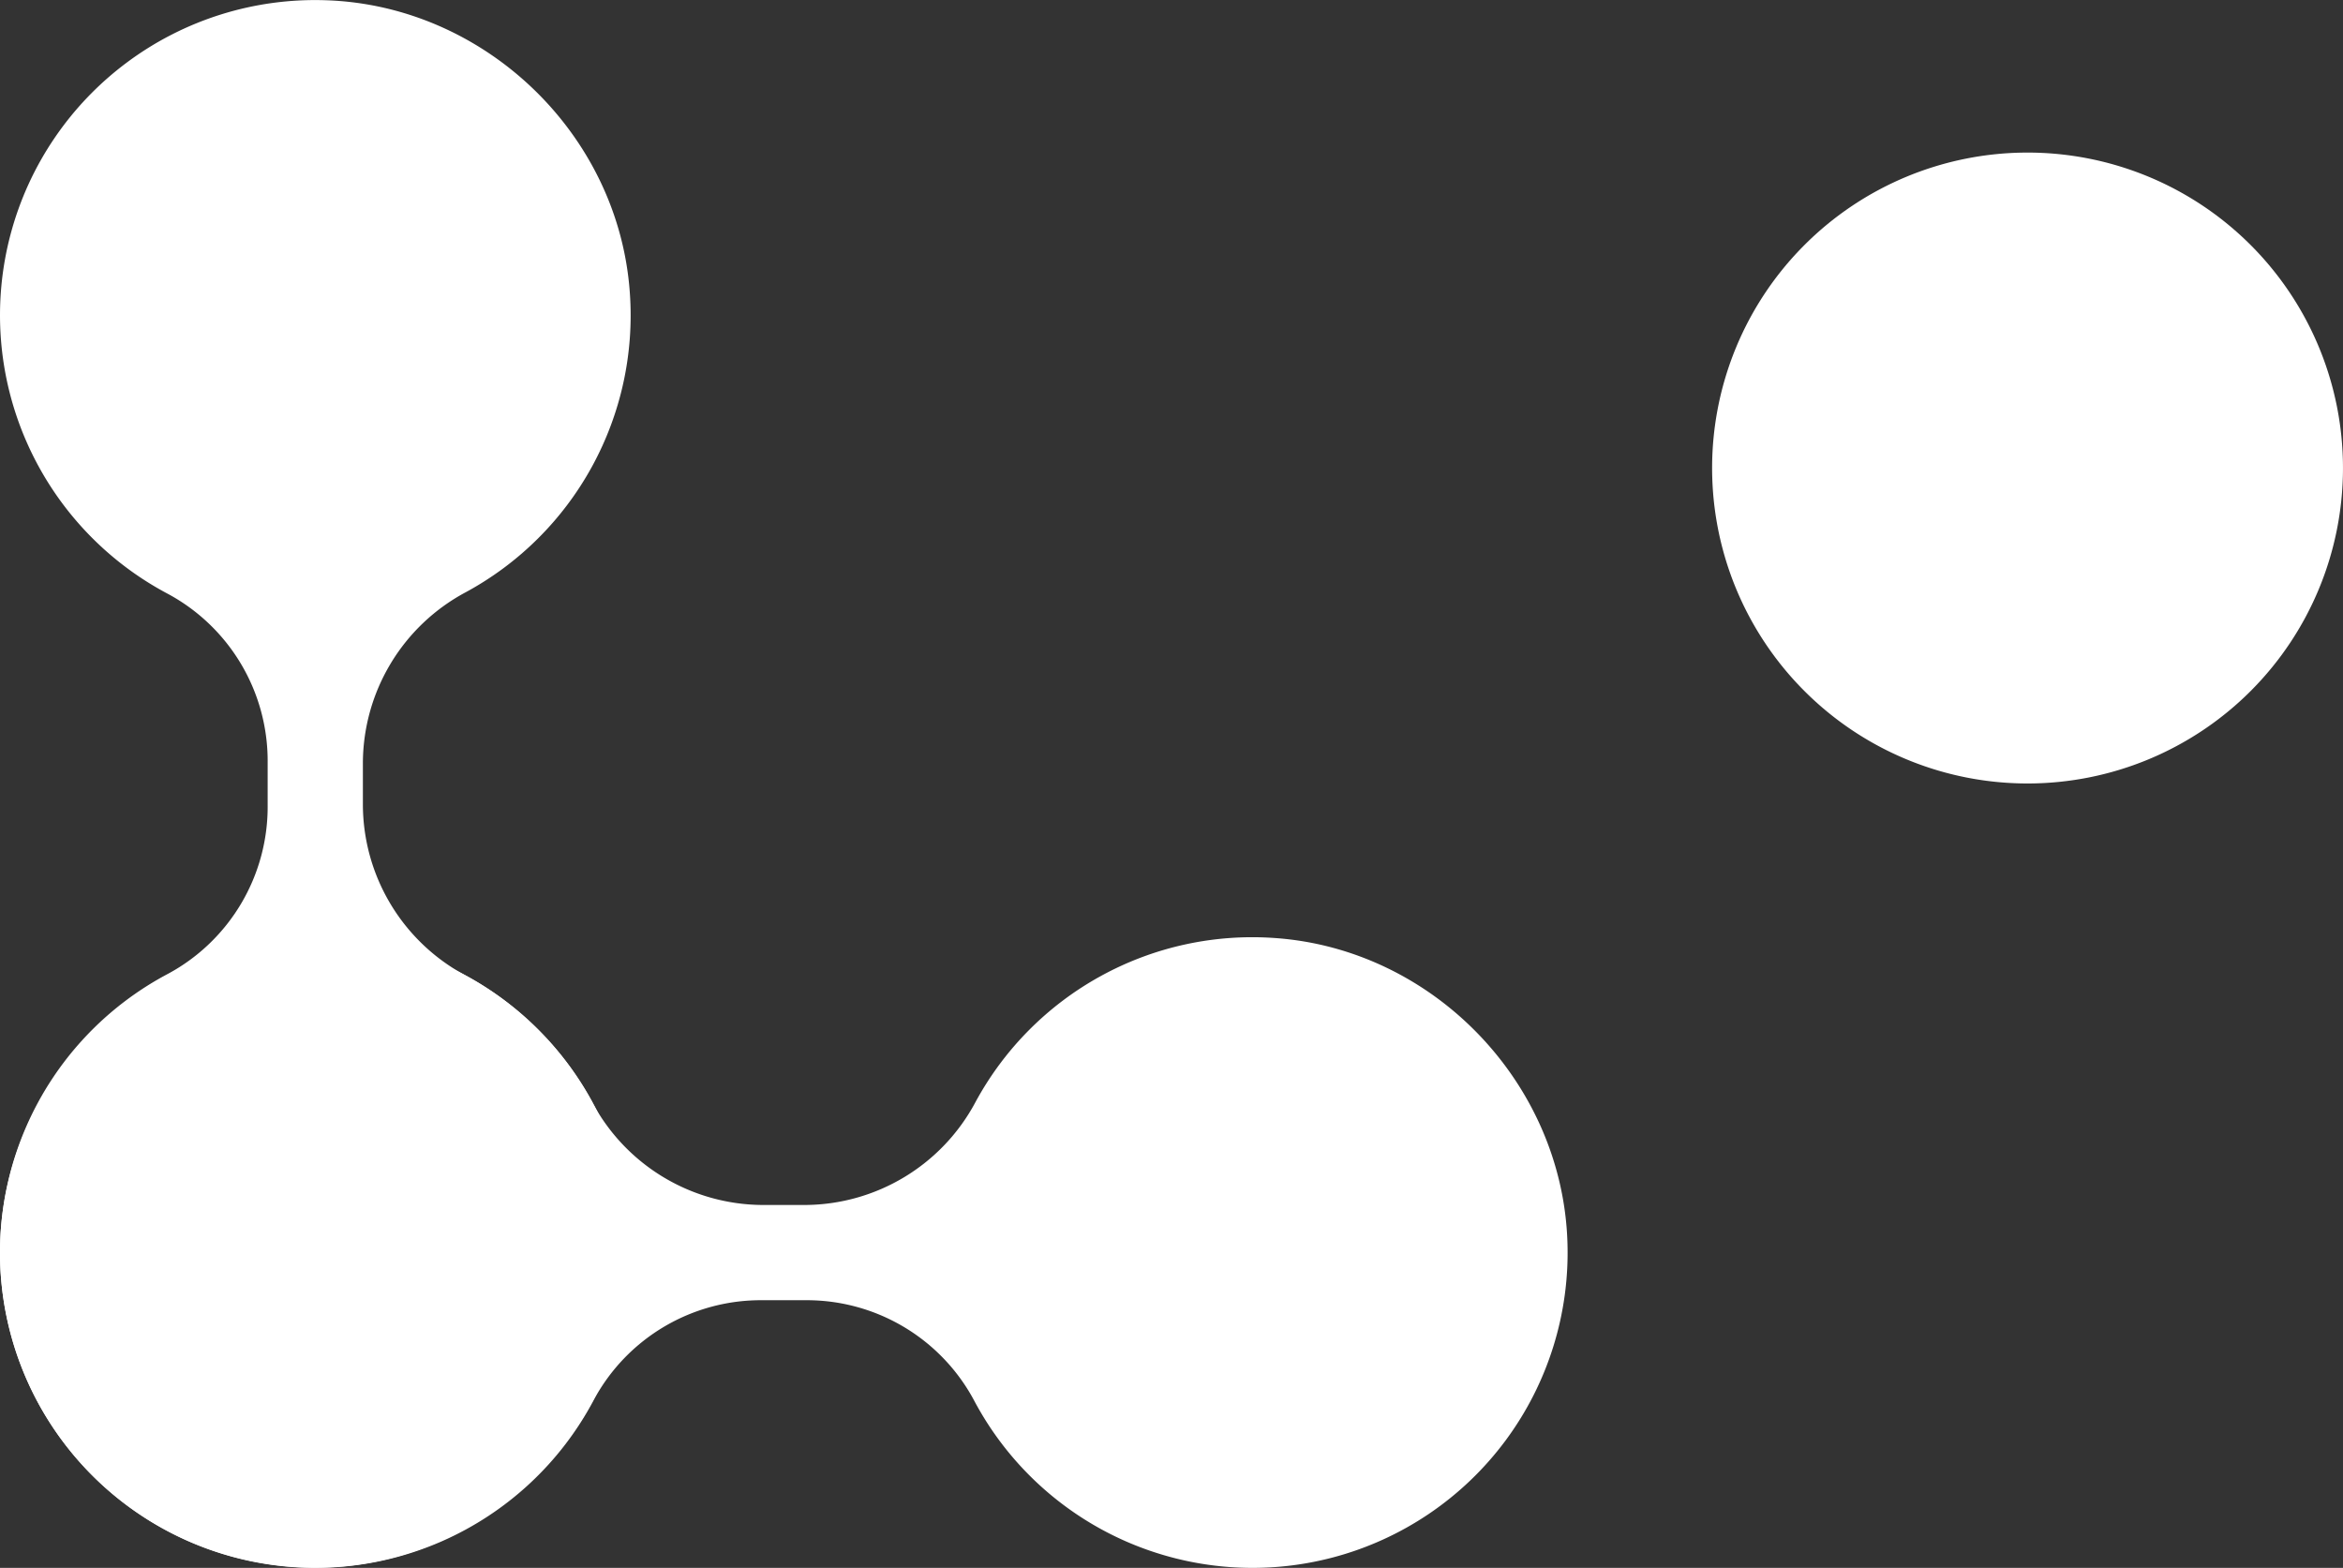
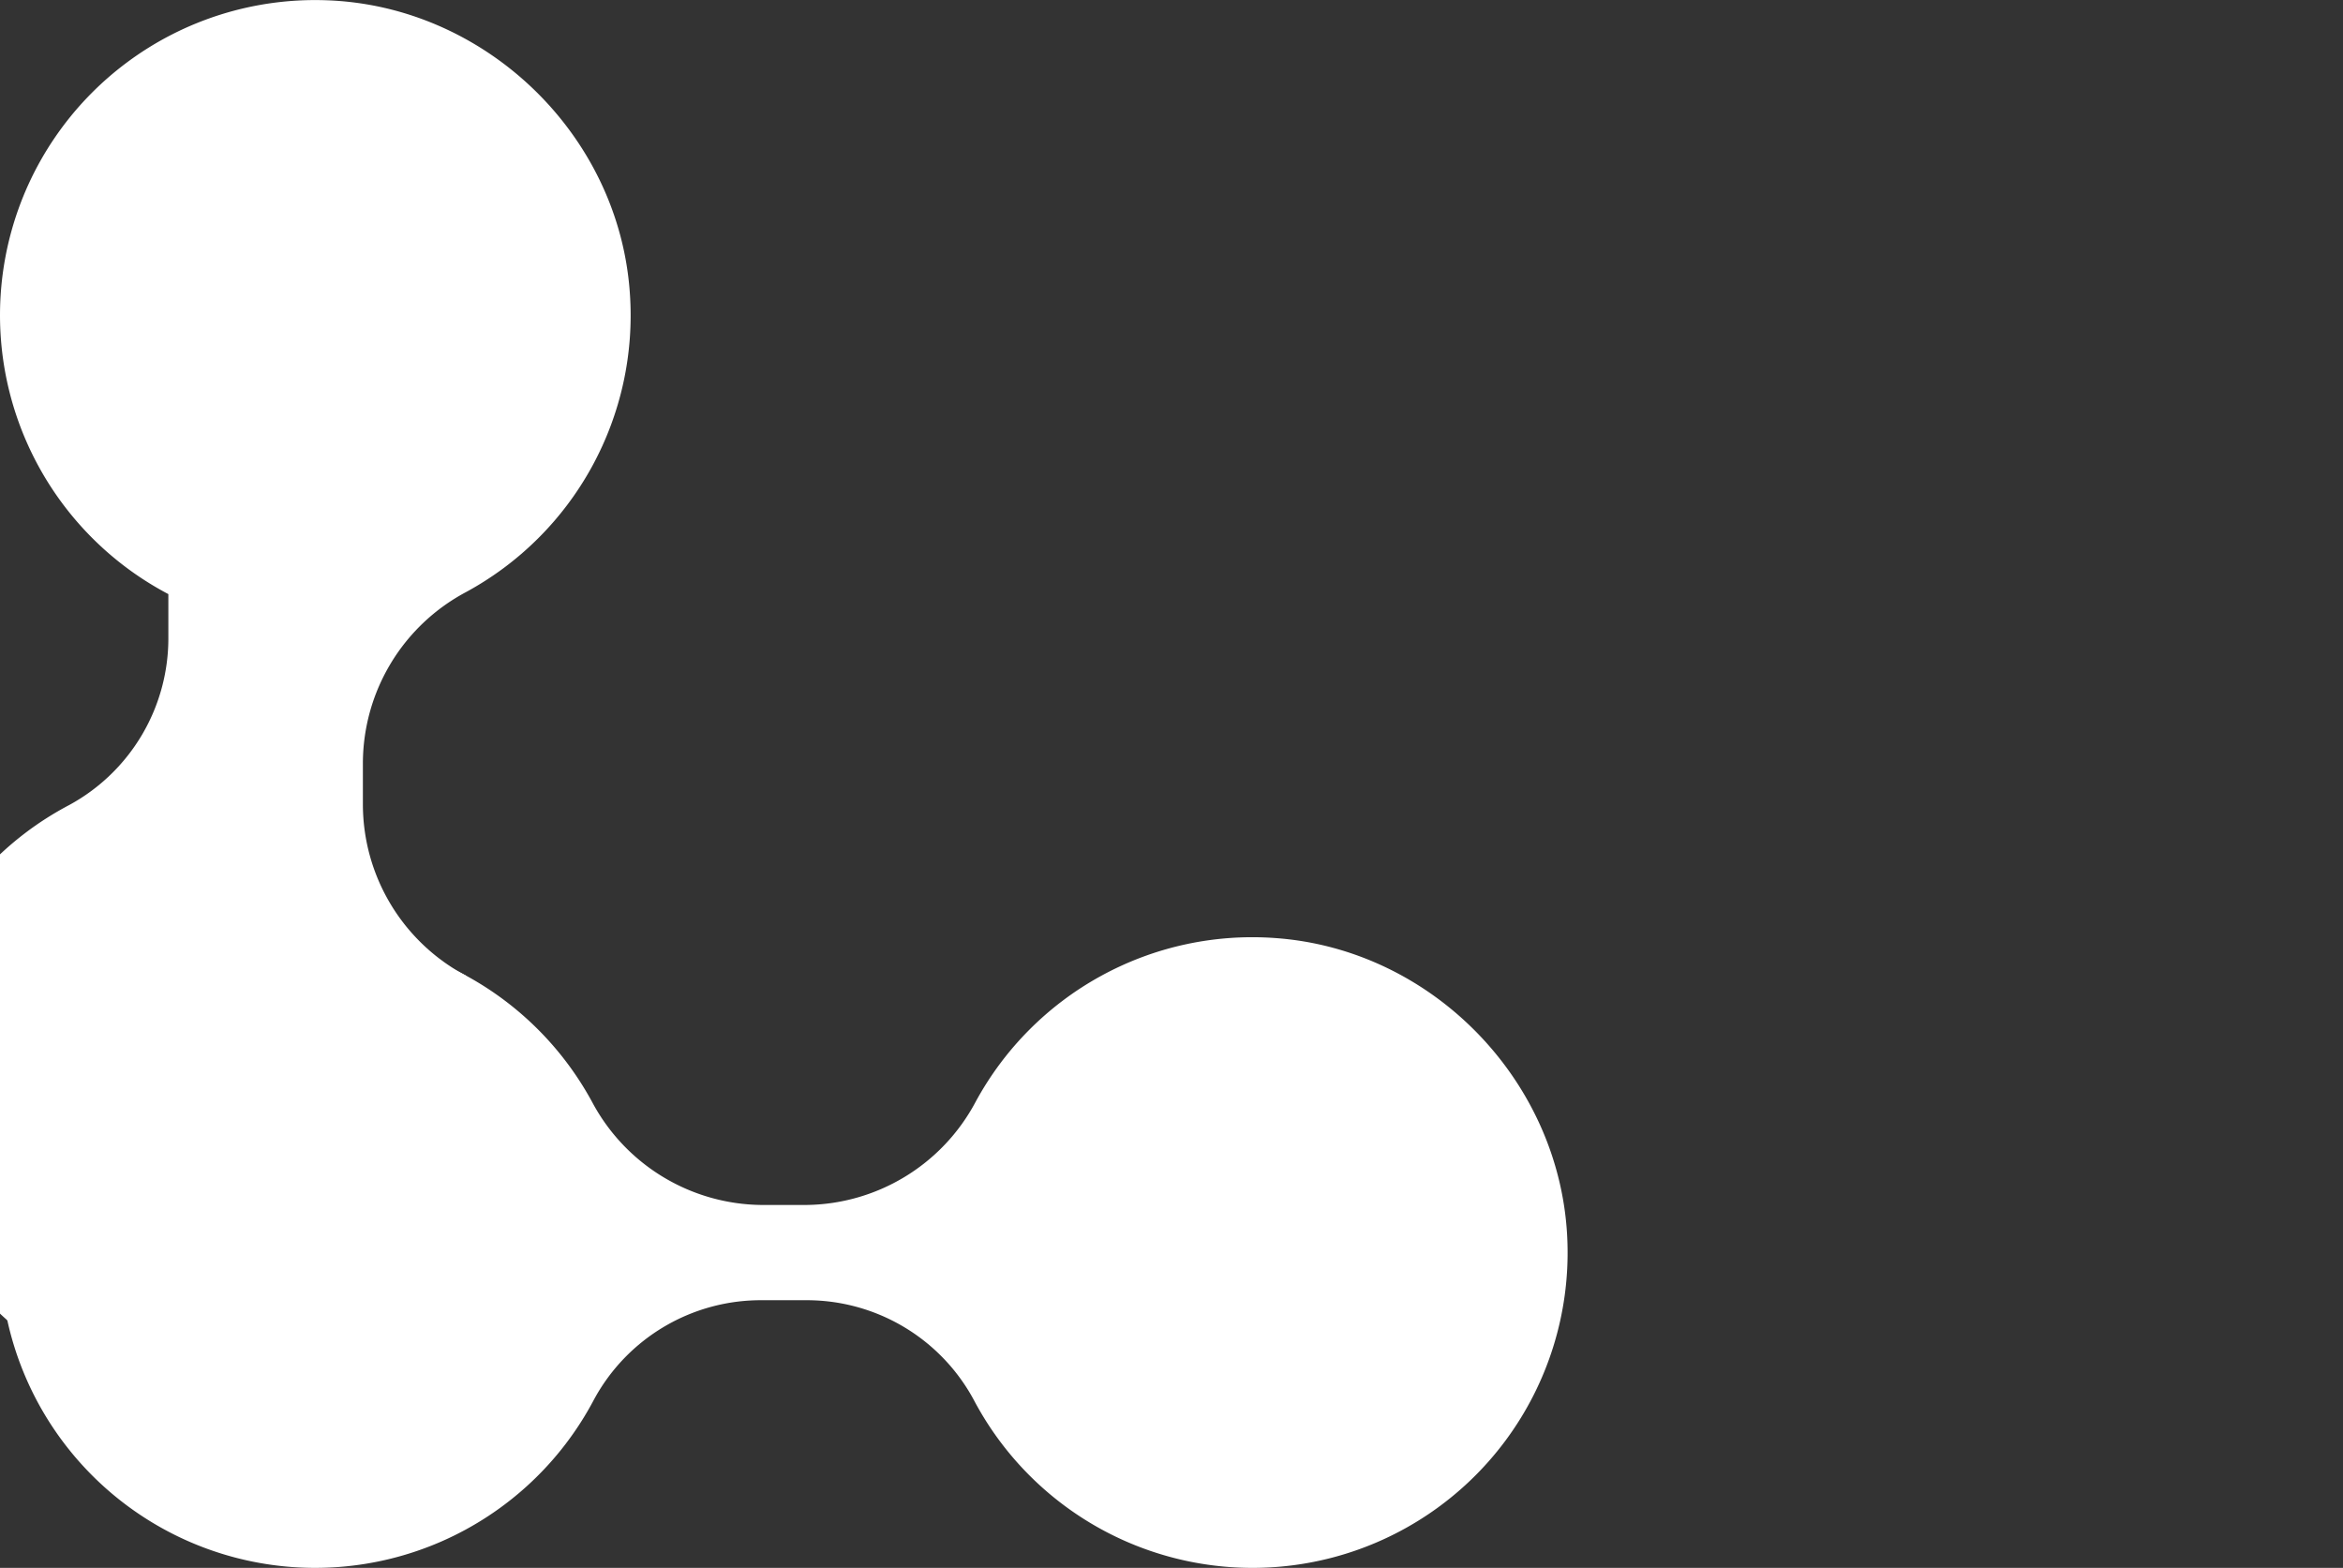
<svg xmlns="http://www.w3.org/2000/svg" width="418" height="279.705" viewBox="0 0 418 279.705">
  <rect x="0" y="0" width="418" height="279.705" fill="#333333" stroke="none" />
  <g id="Element2" transform="translate(-760 -79)">
-     <path id="Pfad_31" data-name="Pfad 31" d="M2103.85,823.7a56.275,56.275,0,1,0-56.29-56.271A56.271,56.271,0,0,0,2103.85,823.7Z" transform="translate(-982.113 -604.931)" fill="#fff" />
-     <path id="Pfad_261" data-name="Pfad 261" d="M2264.331,952.1a34.648,34.648,0,0,1-18.34-30.4v-7.568a34.645,34.645,0,0,1,18.34-30.4,56.147,56.147,0,0,0,29.284-53.419c-1.974-28.32-25.861-51.26-54.22-52.194a56.223,56.223,0,0,0-28.11,105.941A33.848,33.848,0,0,1,2229,914.123v7.568a33.851,33.851,0,0,1-17.716,30.076,56.223,56.223,0,0,0,28.11,105.941c28.36-.934,52.246-23.875,54.22-52.194A56.147,56.147,0,0,0,2264.331,952.1Z" transform="translate(-1421.25 -699.074)" fill="#fff" />
+     <path id="Pfad_261" data-name="Pfad 261" d="M2264.331,952.1a34.648,34.648,0,0,1-18.34-30.4v-7.568a34.645,34.645,0,0,1,18.34-30.4,56.147,56.147,0,0,0,29.284-53.419c-1.974-28.32-25.861-51.26-54.22-52.194a56.223,56.223,0,0,0-28.11,105.941v7.568a33.851,33.851,0,0,1-17.716,30.076,56.223,56.223,0,0,0,28.11,105.941c28.36-.934,52.246-23.875,54.22-52.194A56.147,56.147,0,0,0,2264.331,952.1Z" transform="translate(-1421.25 -699.074)" fill="#fff" />
    <path id="Pfad_260" data-name="Pfad 260" d="M83.081,174.021a34.648,34.648,0,0,1-18.34-30.4v-7.568a34.645,34.645,0,0,1,18.34-30.4,56.147,56.147,0,0,0,29.284-53.419C110.391,23.906,86.5.966,58.145.031a56.223,56.223,0,0,0-28.11,105.941A33.848,33.848,0,0,1,47.75,136.048v7.568a33.851,33.851,0,0,1-17.716,30.076,56.223,56.223,0,0,0,28.11,105.941c28.36-.934,52.246-23.875,54.22-52.194A56.147,56.147,0,0,0,83.081,174.021Z" transform="translate(760.001 358.705) rotate(-90)" fill="#fff" />
  </g>
</svg>